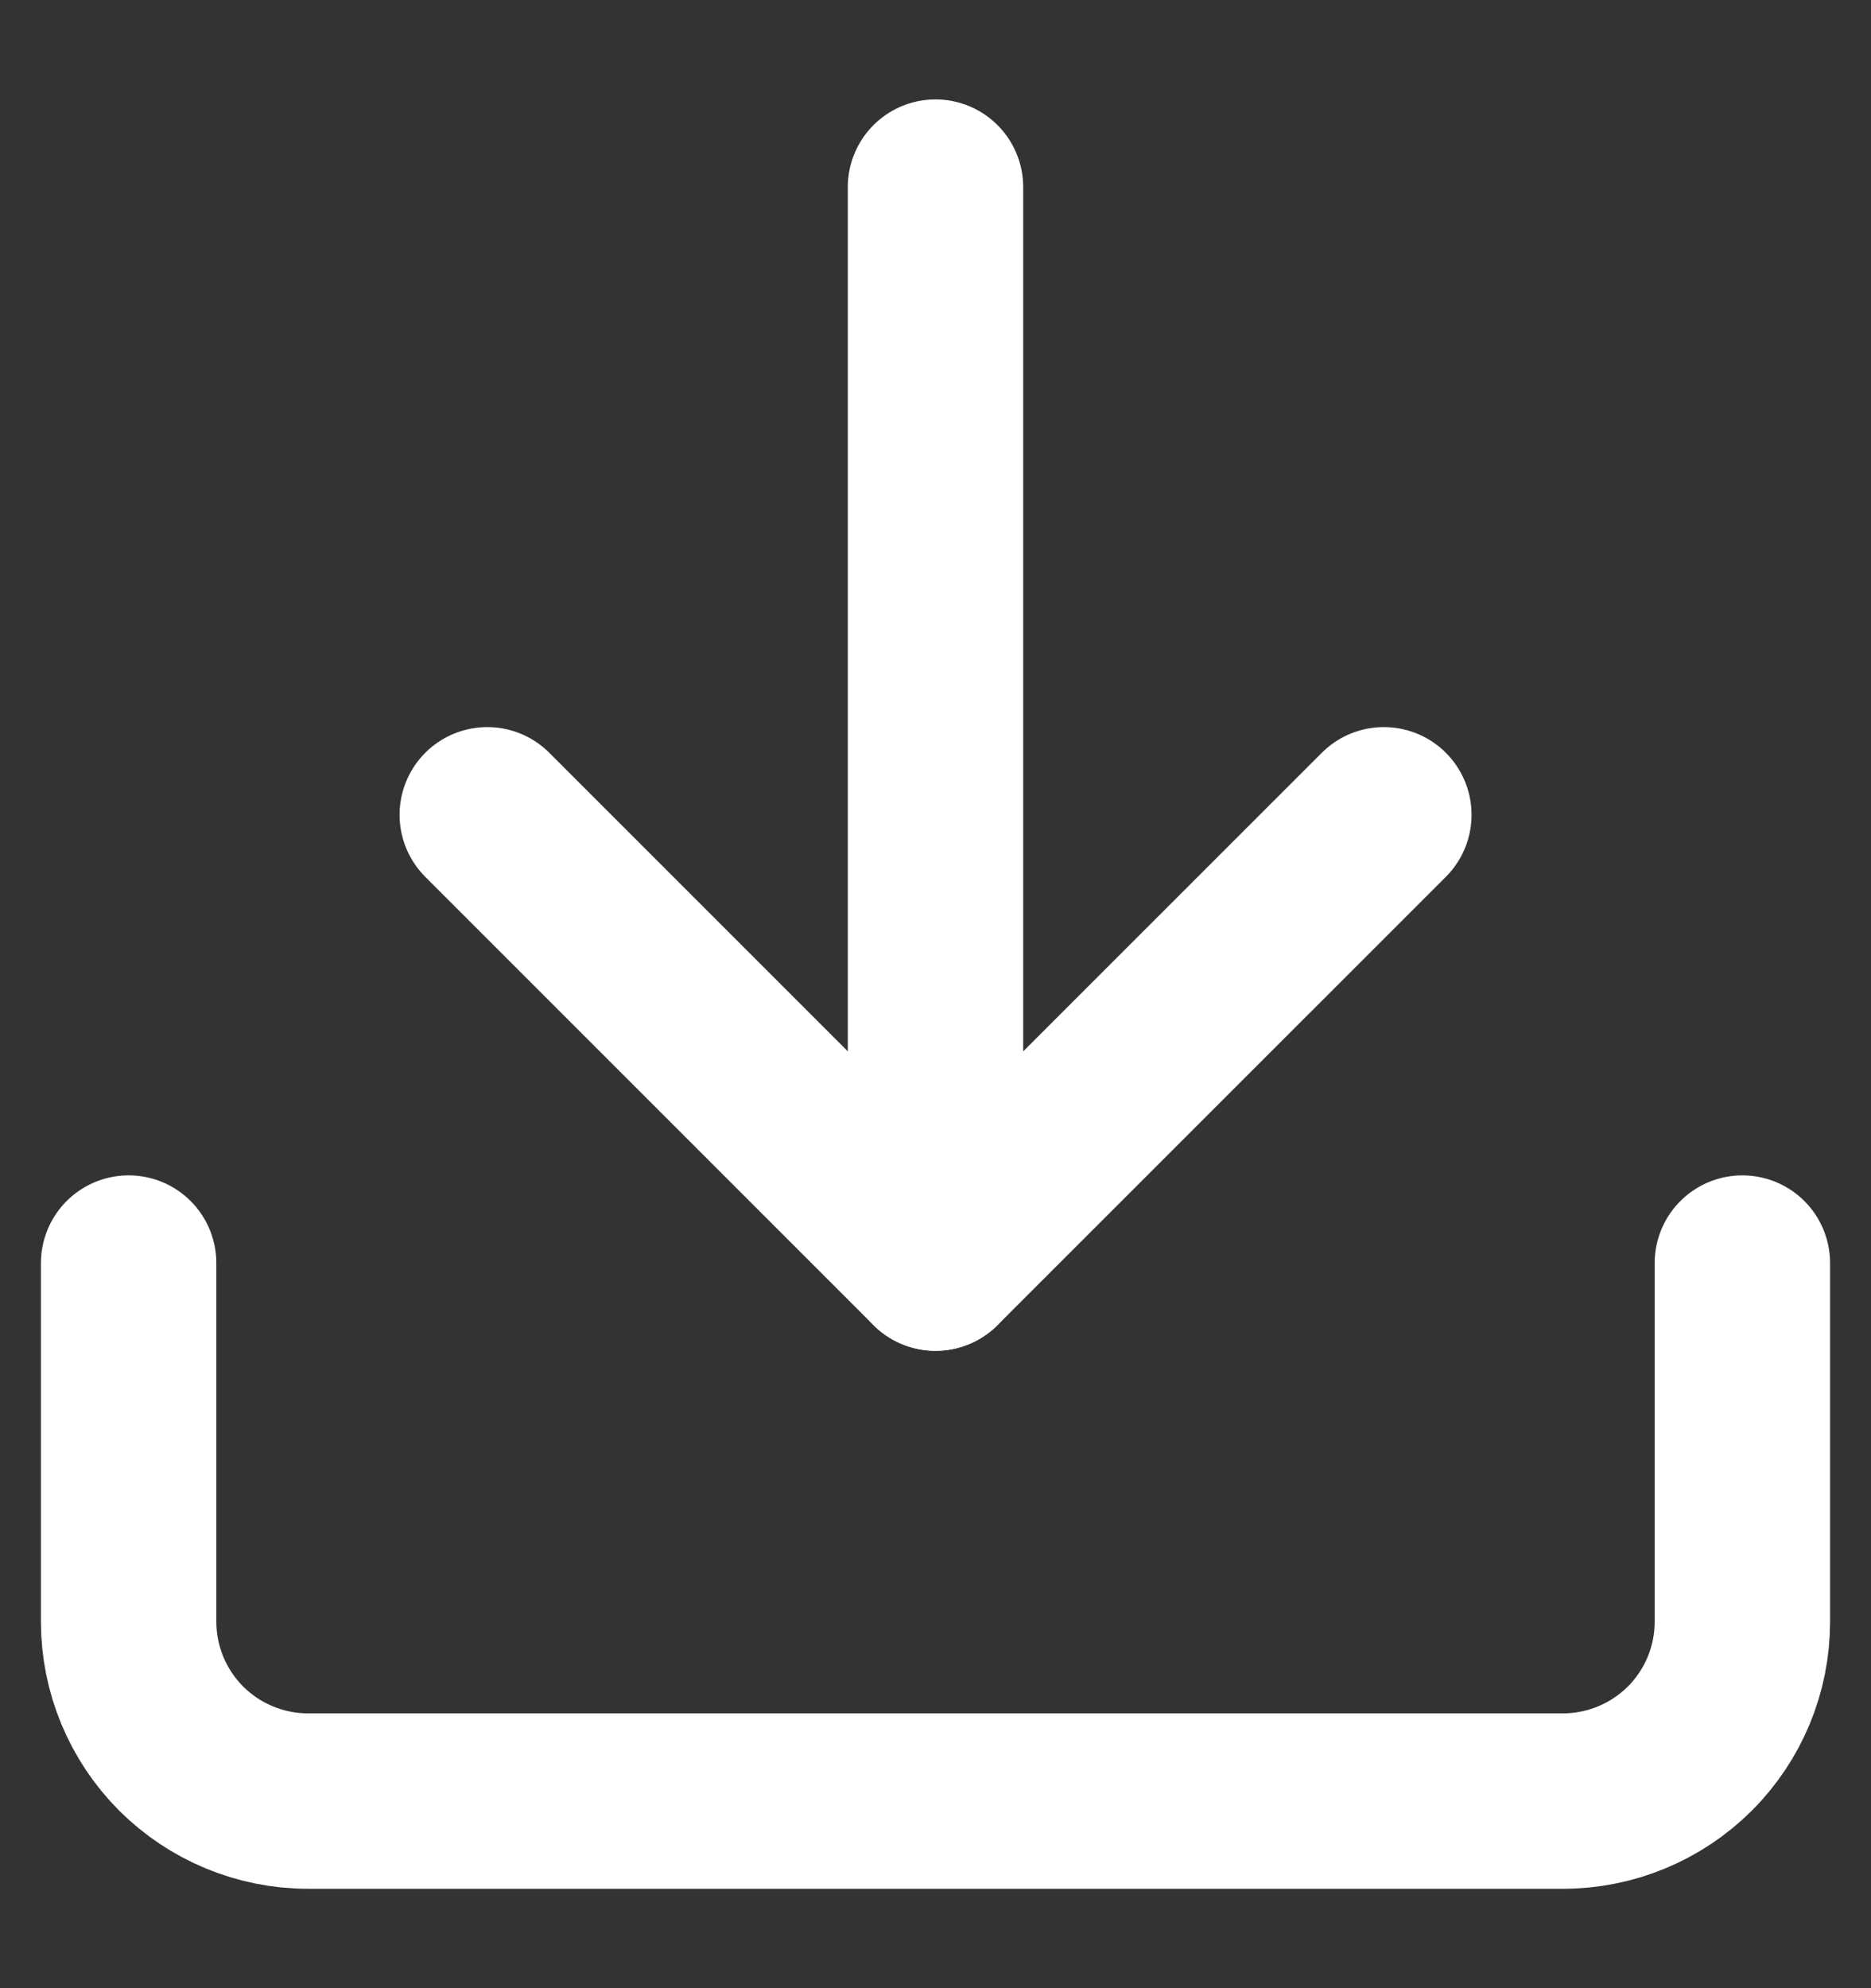
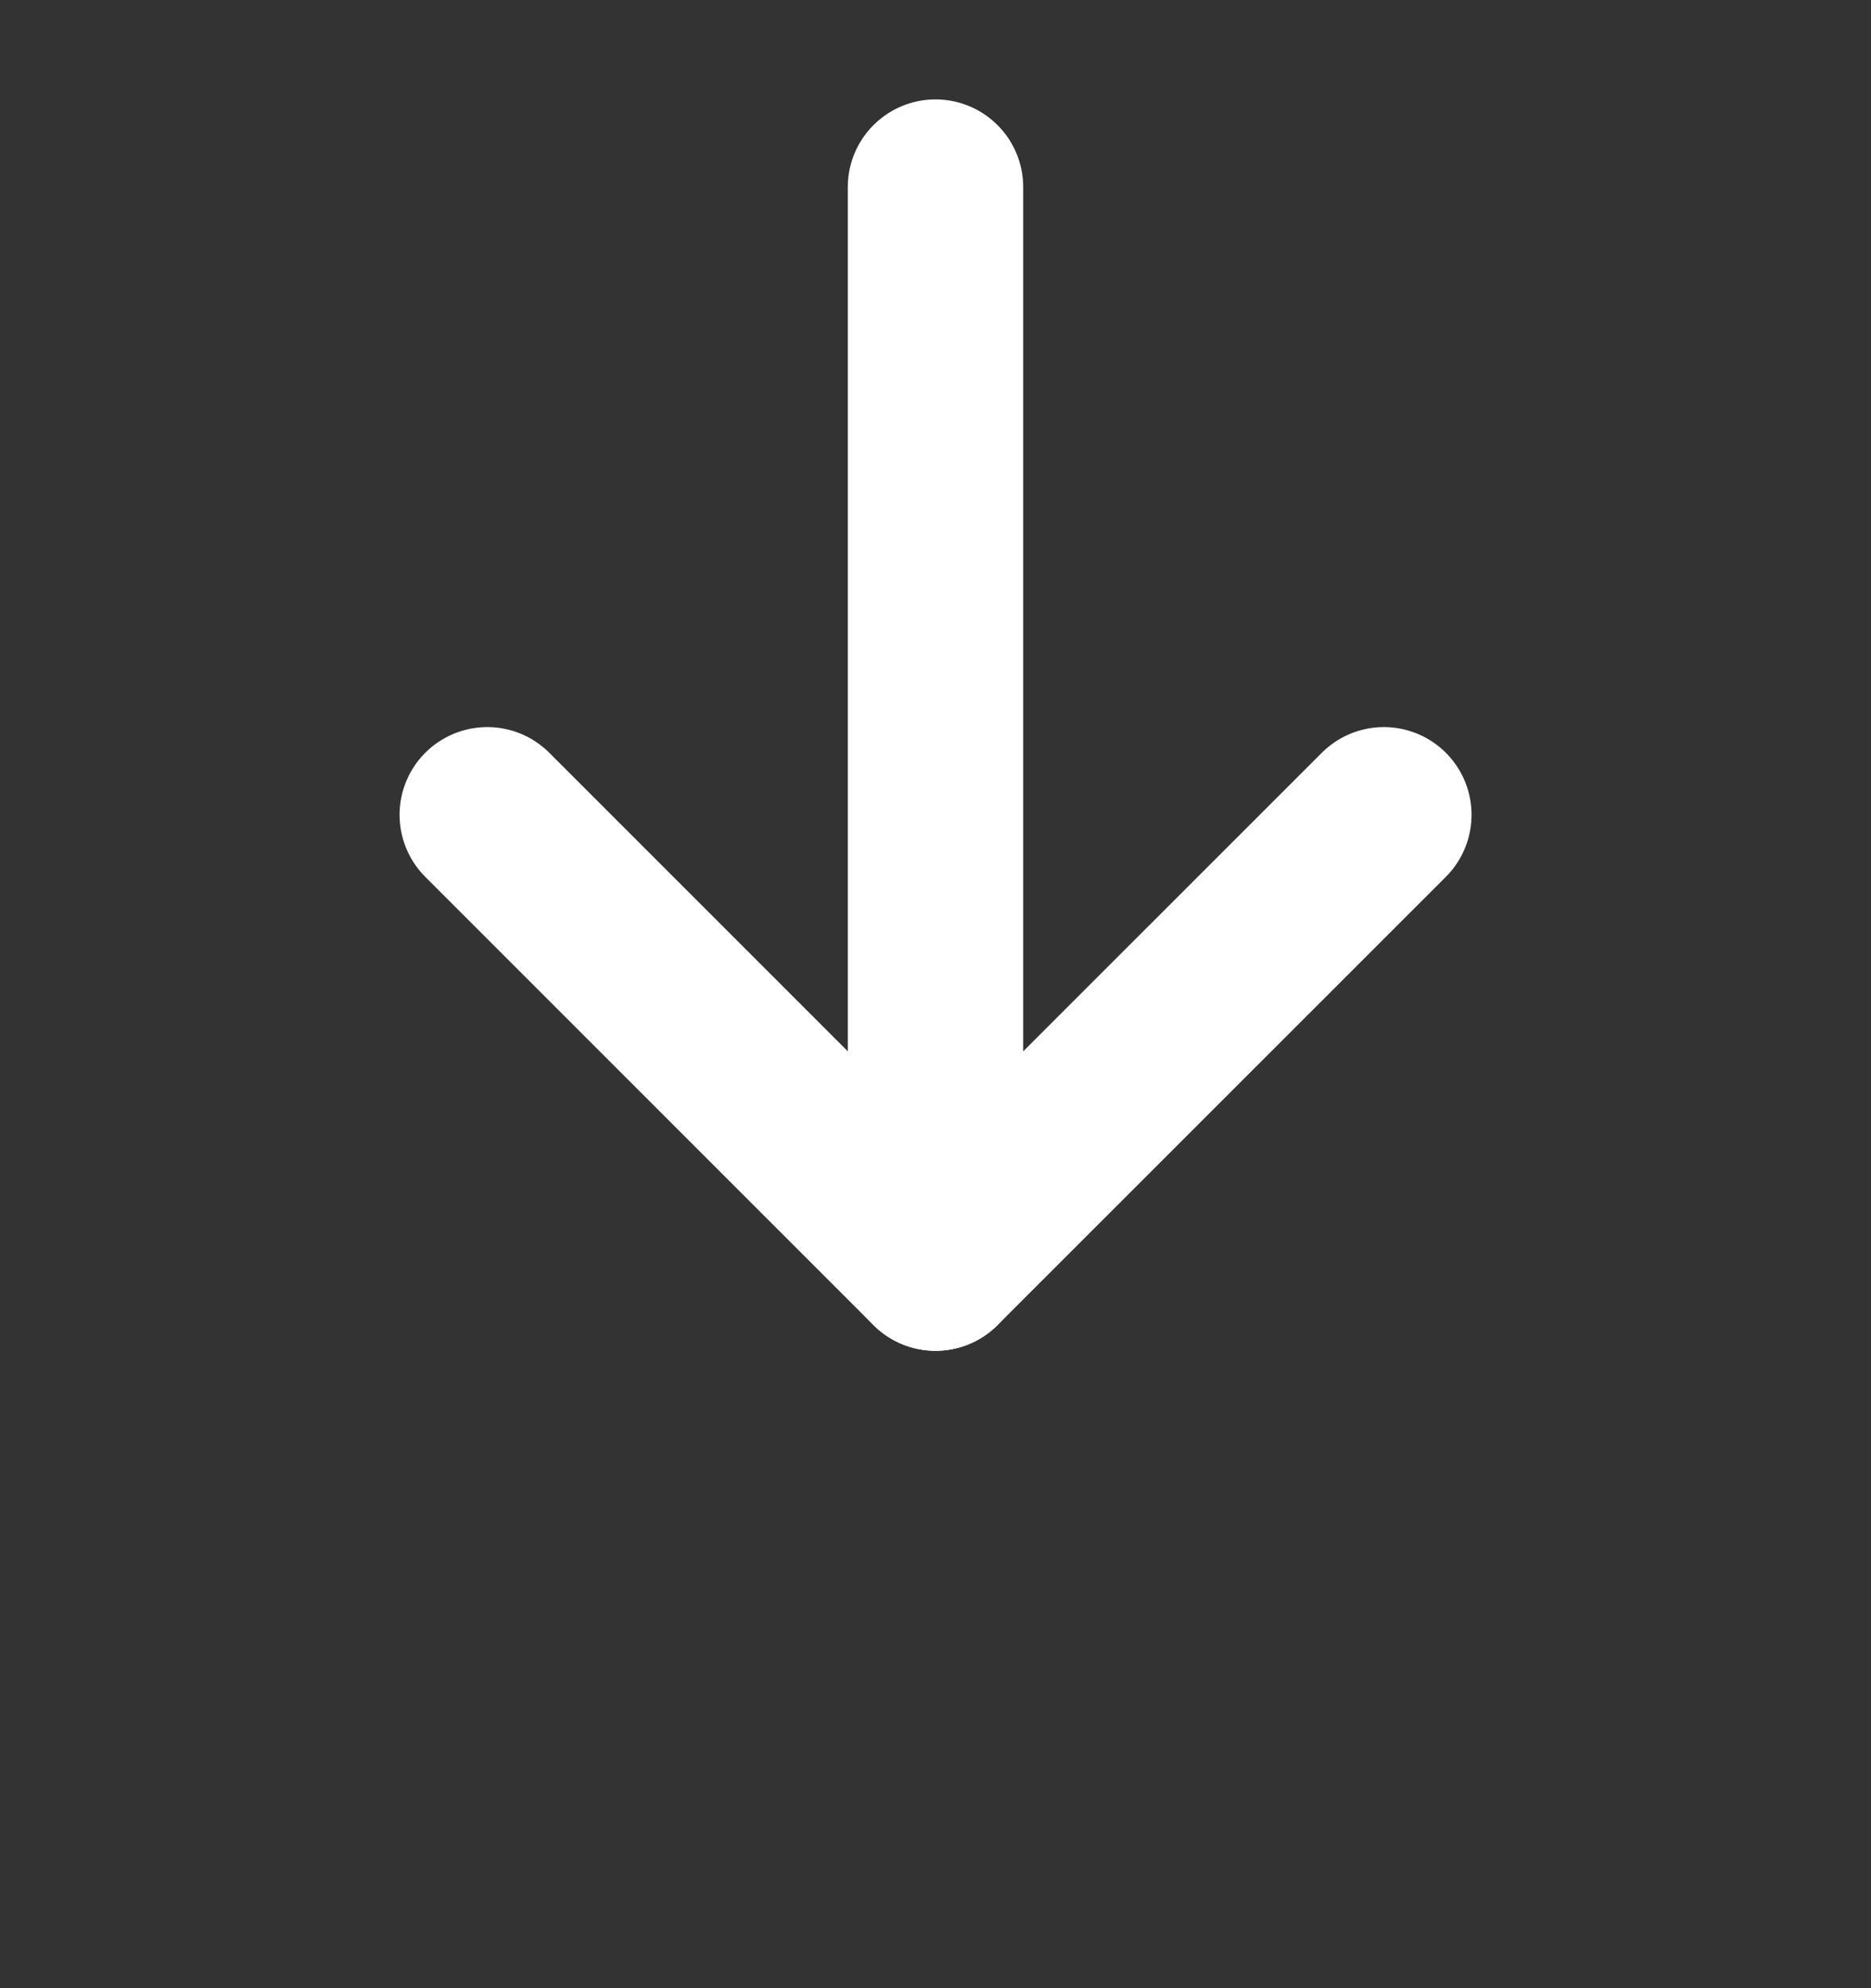
<svg xmlns="http://www.w3.org/2000/svg" width="16" height="17" viewBox="0 0 16 17" fill="none">
  <rect x="0" y="0" width="16" height="17" fill="#333333" stroke="none" />
-   <path d="M14.9 10.8V13.867C14.9 14.273 14.739 14.663 14.451 14.951C14.163 15.238 13.773 15.4 13.367 15.4H2.633C2.227 15.4 1.837 15.238 1.549 14.951C1.262 14.663 1.1 14.273 1.1 13.867V10.8" stroke="white" stroke-width="1.5" stroke-linecap="round" stroke-linejoin="round" />
  <path d="M4.167 6.967L8 10.8L11.834 6.967" stroke="white" stroke-width="1.5" stroke-linecap="round" stroke-linejoin="round" />
  <path d="M8 10.8V1.6" stroke="white" stroke-width="1.5" stroke-linecap="round" stroke-linejoin="round" />
</svg>